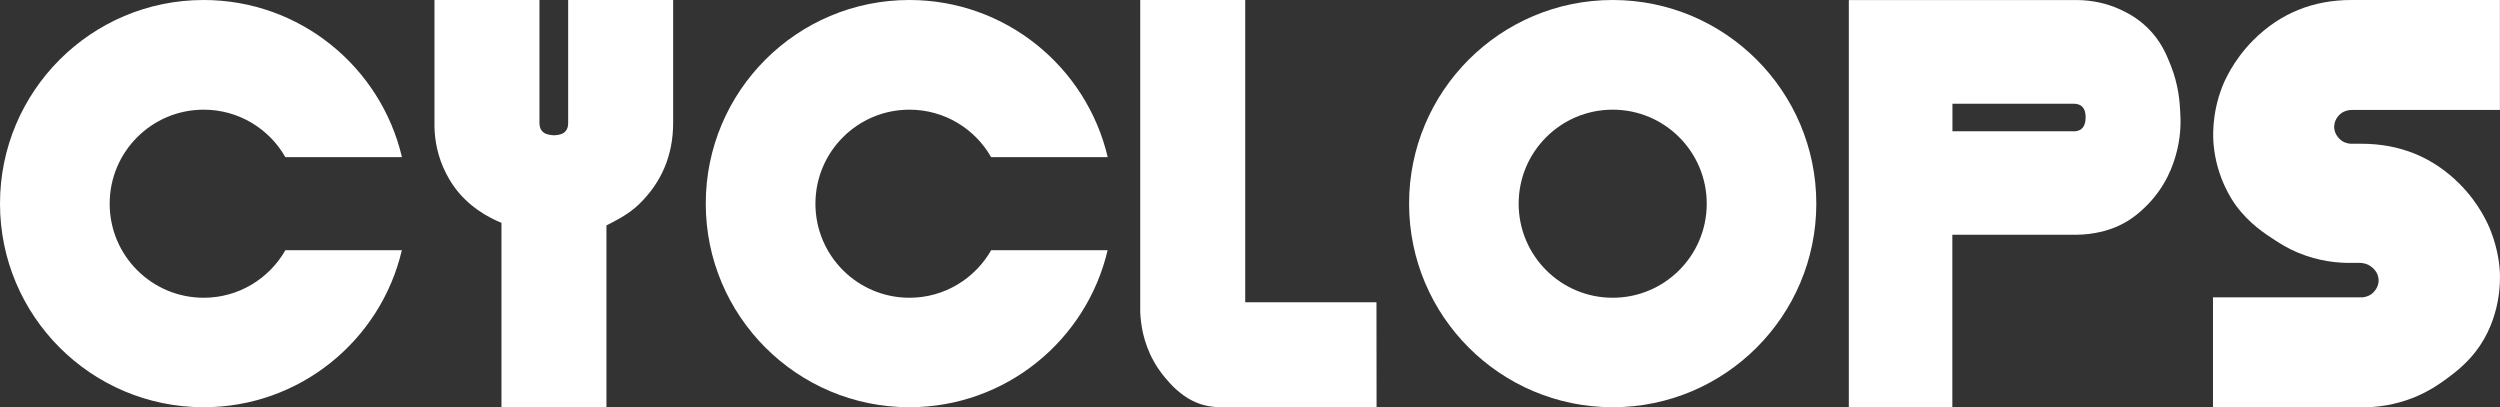
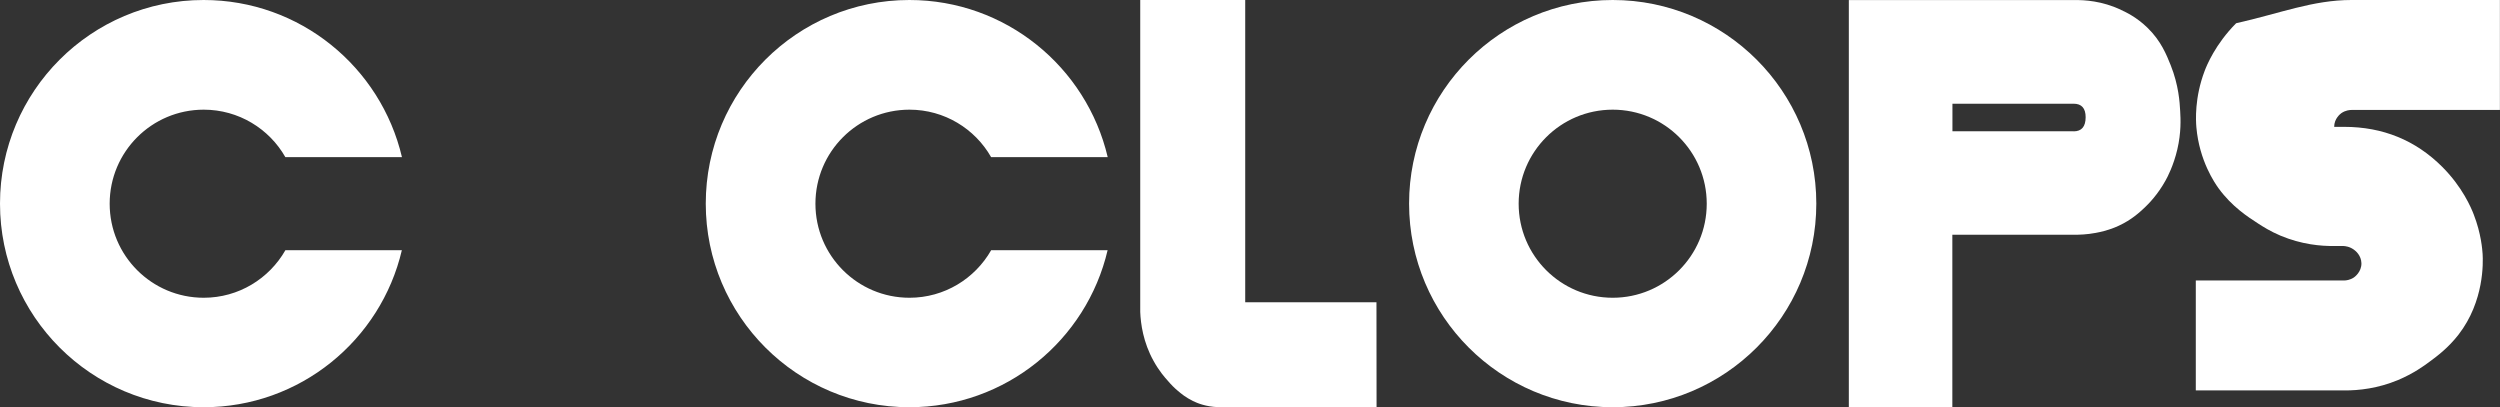
<svg xmlns="http://www.w3.org/2000/svg" id="Layer_1" data-name="Layer 1" viewBox="0 0 256 41.71">
  <rect x="0" y="0" width="256" height="41.71" fill="#333333" stroke="none" />
  <defs>
    <style>
      .cls-1 {
        fill: #fff;
        fill-rule: evenodd;
        stroke-width: 0px;
      }
    </style>
  </defs>
-   <path class="cls-1" d="M68.93,0v12.59c0,3.27-1.16,6.06-3.49,8.32-1.09,1.07-2.53,1.75-3.34,2.17v18.61h-10.75v-18.87c-1.29-.53-3.4-1.63-4.91-3.79-.21-.3-.64-.96-1.05-1.88-.78-1.8-.92-3.45-.9-4.56V0h10.75v12.59c0,.34.08.61.25.81.27.33.68.39.96.43.28.04.5.01.58,0,.25-.04.62-.09.88-.39.18-.2.27-.48.27-.84V0h10.75Z" />
  <path class="cls-1" d="M217.16.99c-1.9-.88-3.68-1.01-4.82-.98h-23.02v41.7h10.6v-17.67h12.41c.58,0,1.36-.02,2.26-.19.48-.09,1.35-.26,2.36-.73,1.33-.61,2.17-1.4,2.68-1.88.41-.39,1.33-1.32,2.13-2.77.19-.34.81-1.51,1.2-3.18.4-1.72.34-3.09.29-3.92-.05-.9-.15-2.63-.97-4.69-.43-1.07-.99-2.49-2.38-3.84-1.1-1.07-2.19-1.59-2.74-1.84ZM212.34,13.44h-12.41v-2.82h12.41c.82,0,1.23.47,1.23,1.38,0,.96-.41,1.45-1.23,1.45Z" />
  <path class="cls-1" d="M140.95,30.95h-13.44V0h-10.75v31.95c.05,1.21.3,3.09,1.36,5,.57,1.04,1.2,1.75,1.42,1.99,0,0,0,0,0,0,.37.44.72.79,1.07,1.08.3.26.81.68,1.54,1.04.49.24,1.35.58,2.54.63h16.27" />
  <path class="cls-1" d="M165.14,0c-11.52,0-20.85,9.34-20.85,20.85s9.34,20.85,20.85,20.85,20.85-9.34,20.85-20.85S176.65,0,165.14,0ZM165.14,30.49c-5.32,0-9.63-4.31-9.63-9.63s4.31-9.63,9.63-9.63,9.63,4.31,9.63,9.63-4.31,9.63-9.63,9.63Z" />
-   <path class="cls-1" d="M239.02,12.99c0,.87.69,1.36.77,1.42.4.28.82.31.99.31h1.03c3.95,0,7.31,1.37,10.04,4.1,2.06,2.06,2.96,4.19,3.22,4.87.77,1.98.88,3.63.91,4.05.05.85.18,4.84-2.47,8.26-1.04,1.34-2.19,2.2-2.91,2.73-.61.46-1.72,1.26-3.29,1.92-2.05.85-3.99,1.07-5.5,1.06h-15.2v-11.26h15.2c.18,0,.59-.04.99-.31.06-.04.79-.56.77-1.46-.02-.8-.61-1.27-.73-1.35-.45-.36-.94-.4-1.13-.41h-.93c-1.34.02-3.33-.15-5.5-1.06-1.04-.44-1.79-.92-2.27-1.23-1.07-.69-2.7-1.74-4.07-3.62-.36-.5-1.97-2.8-2.27-6.24-.06-.68-.2-3.03.85-5.79.2-.53,1.09-2.73,3.22-4.87C233.48,1.37,236.83,0,240.79,0h15.2v11.26h-15.2c-.17,0-.61.03-1.04.33-.08.06-.73.54-.73,1.4Z" />
+   <path class="cls-1" d="M239.02,12.99h1.03c3.95,0,7.31,1.37,10.04,4.1,2.06,2.06,2.96,4.19,3.22,4.87.77,1.98.88,3.63.91,4.05.05.85.18,4.84-2.47,8.26-1.04,1.34-2.19,2.2-2.91,2.73-.61.46-1.72,1.26-3.29,1.92-2.05.85-3.99,1.07-5.5,1.06h-15.2v-11.26h15.2c.18,0,.59-.04.99-.31.06-.04.79-.56.77-1.46-.02-.8-.61-1.27-.73-1.35-.45-.36-.94-.4-1.13-.41h-.93c-1.34.02-3.33-.15-5.5-1.06-1.04-.44-1.79-.92-2.27-1.23-1.07-.69-2.7-1.74-4.07-3.62-.36-.5-1.97-2.8-2.27-6.24-.06-.68-.2-3.03.85-5.79.2-.53,1.09-2.73,3.22-4.87C233.48,1.37,236.83,0,240.79,0h15.2v11.26h-15.2c-.17,0-.61.03-1.04.33-.08.06-.73.54-.73,1.4Z" />
  <path class="cls-1" d="M29.22,25.63c-1.66,2.9-4.78,4.86-8.36,4.86-5.32,0-9.63-4.31-9.63-9.63s4.31-9.63,9.63-9.63c3.58,0,6.71,1.96,8.36,4.86h11.94C38.99,6.86,30.72,0,20.85,0,9.34,0,0,9.34,0,20.85s9.34,20.85,20.85,20.85c9.87,0,18.14-6.86,20.3-16.08h-11.94Z" />
  <path class="cls-1" d="M101.49,25.63c-1.66,2.9-4.78,4.86-8.36,4.86-5.32,0-9.63-4.31-9.63-9.63s4.31-9.63,9.63-9.63c3.58,0,6.71,1.96,8.36,4.86h11.94C111.26,6.87,102.99,0,93.12,0c-11.52,0-20.85,9.34-20.85,20.85s9.34,20.85,20.85,20.85c9.87,0,18.14-6.86,20.3-16.08h-11.94Z" />
</svg>